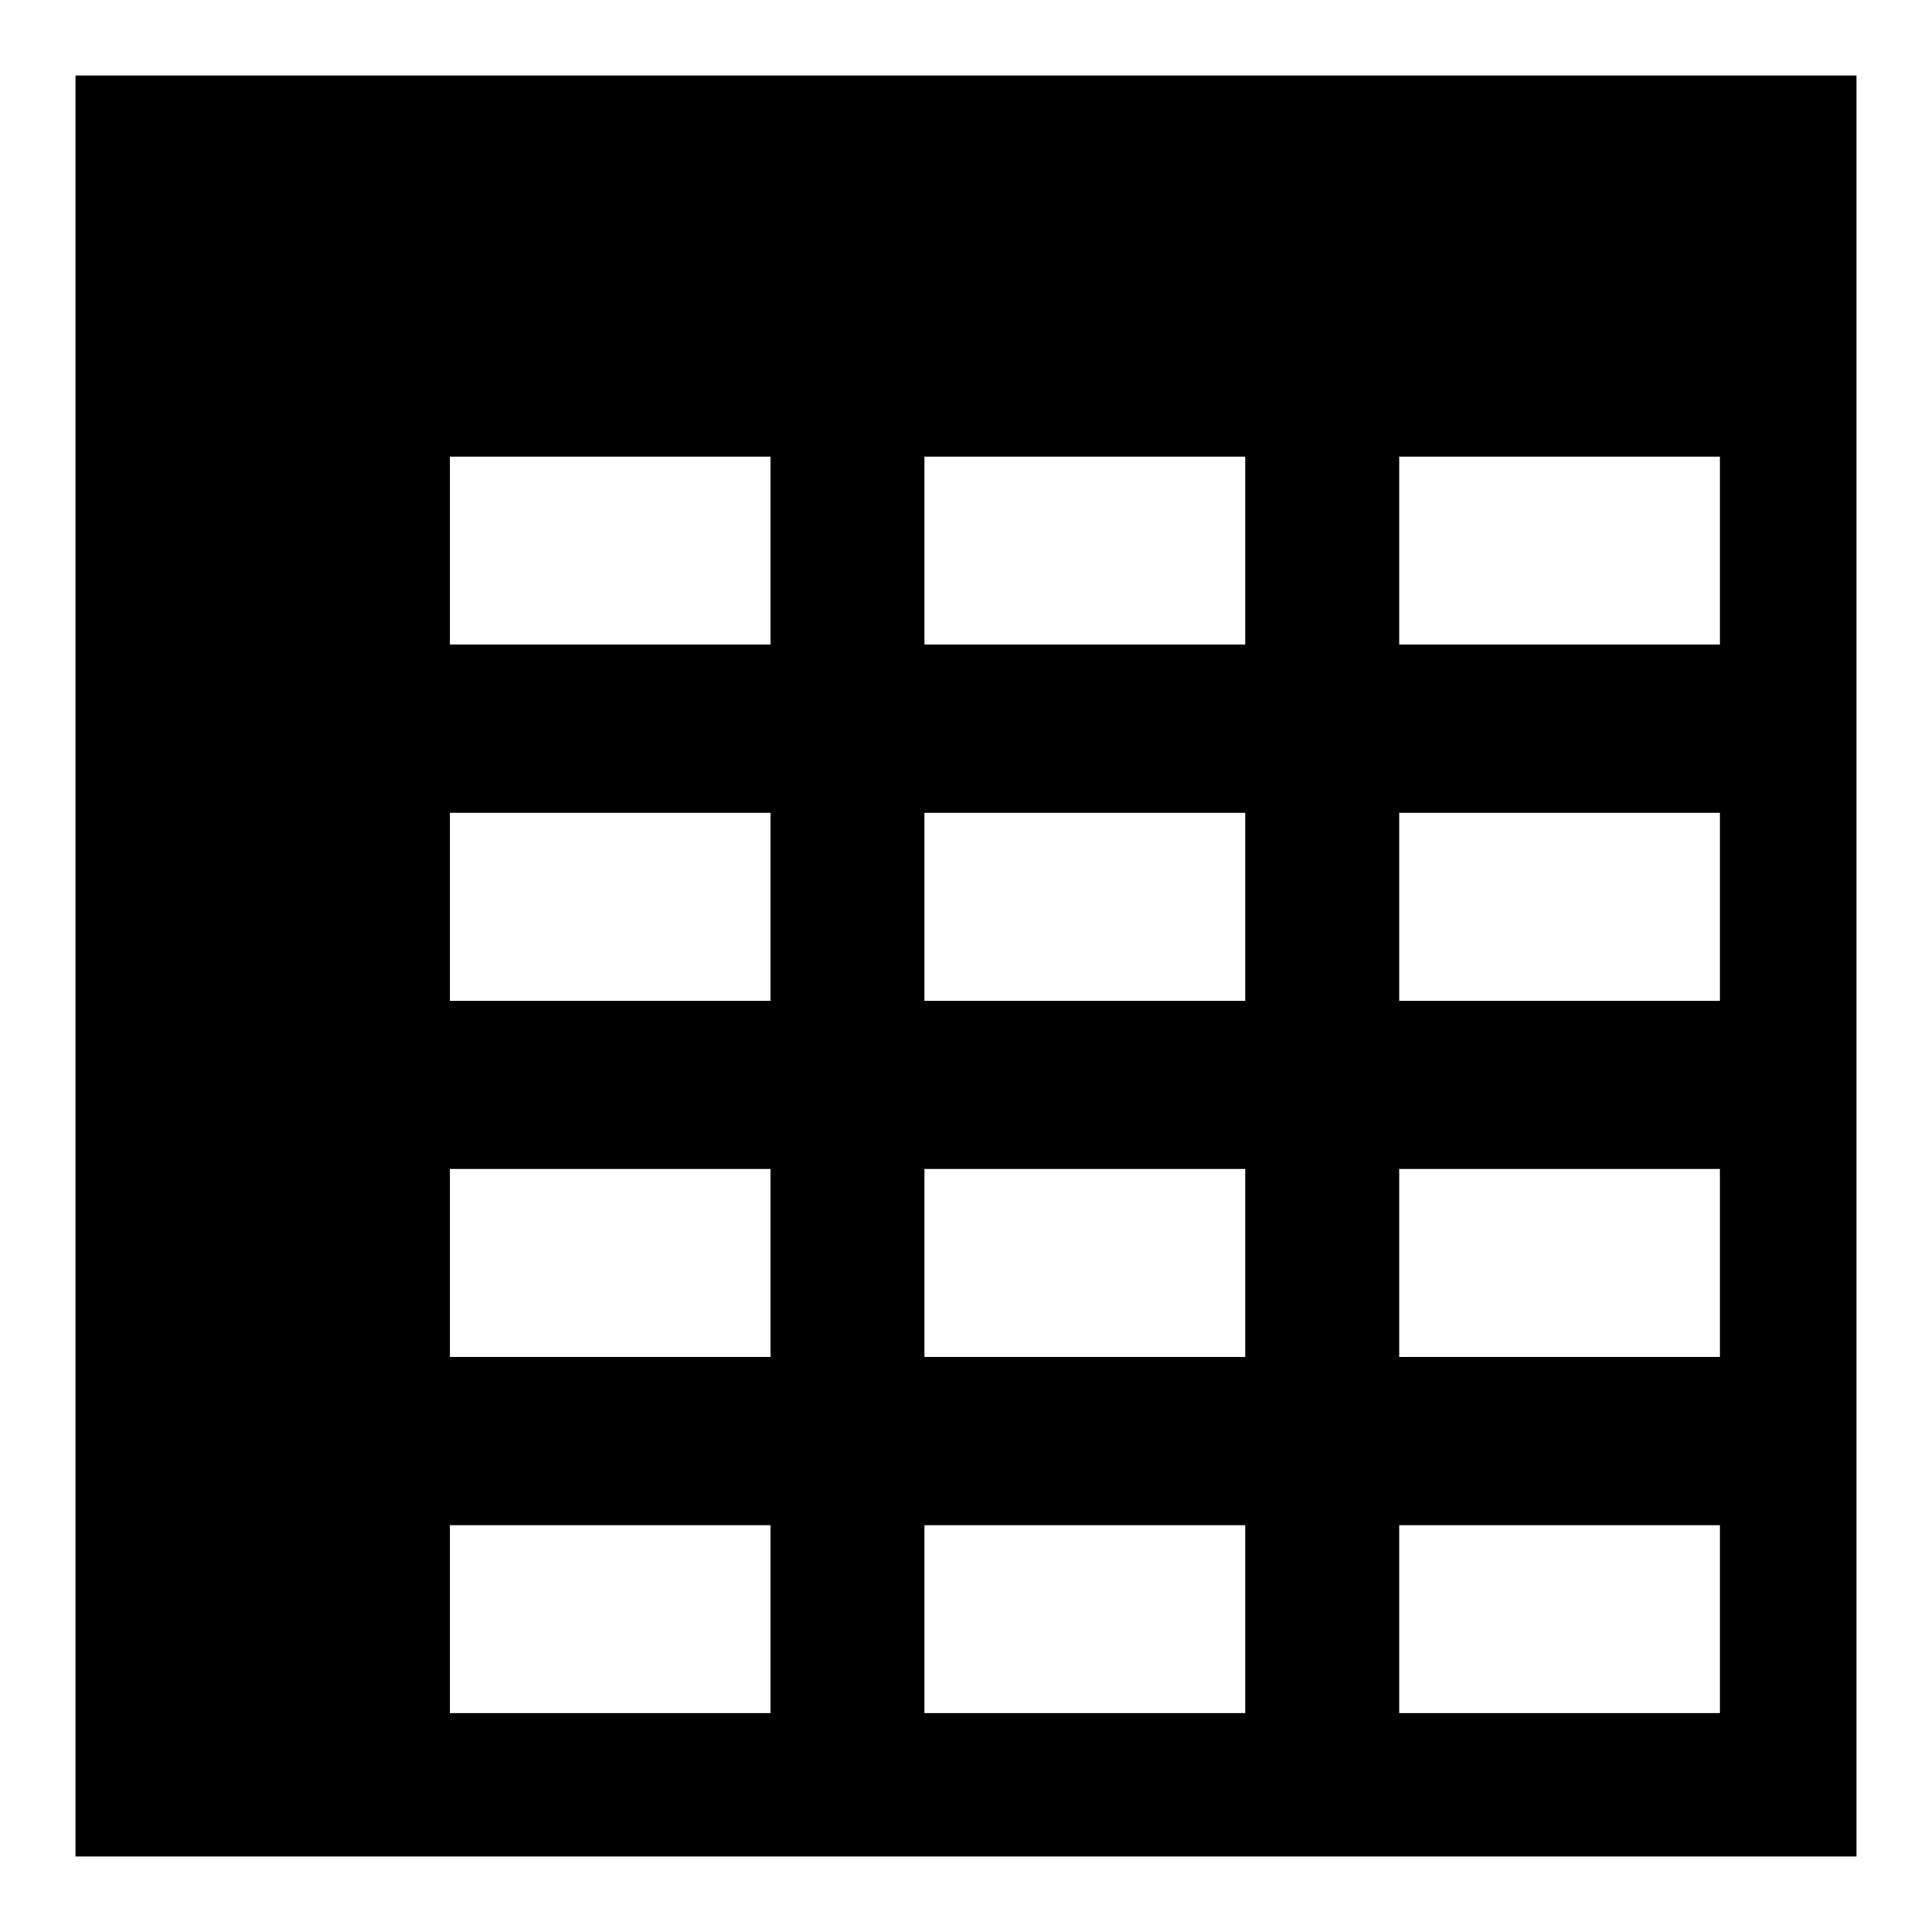
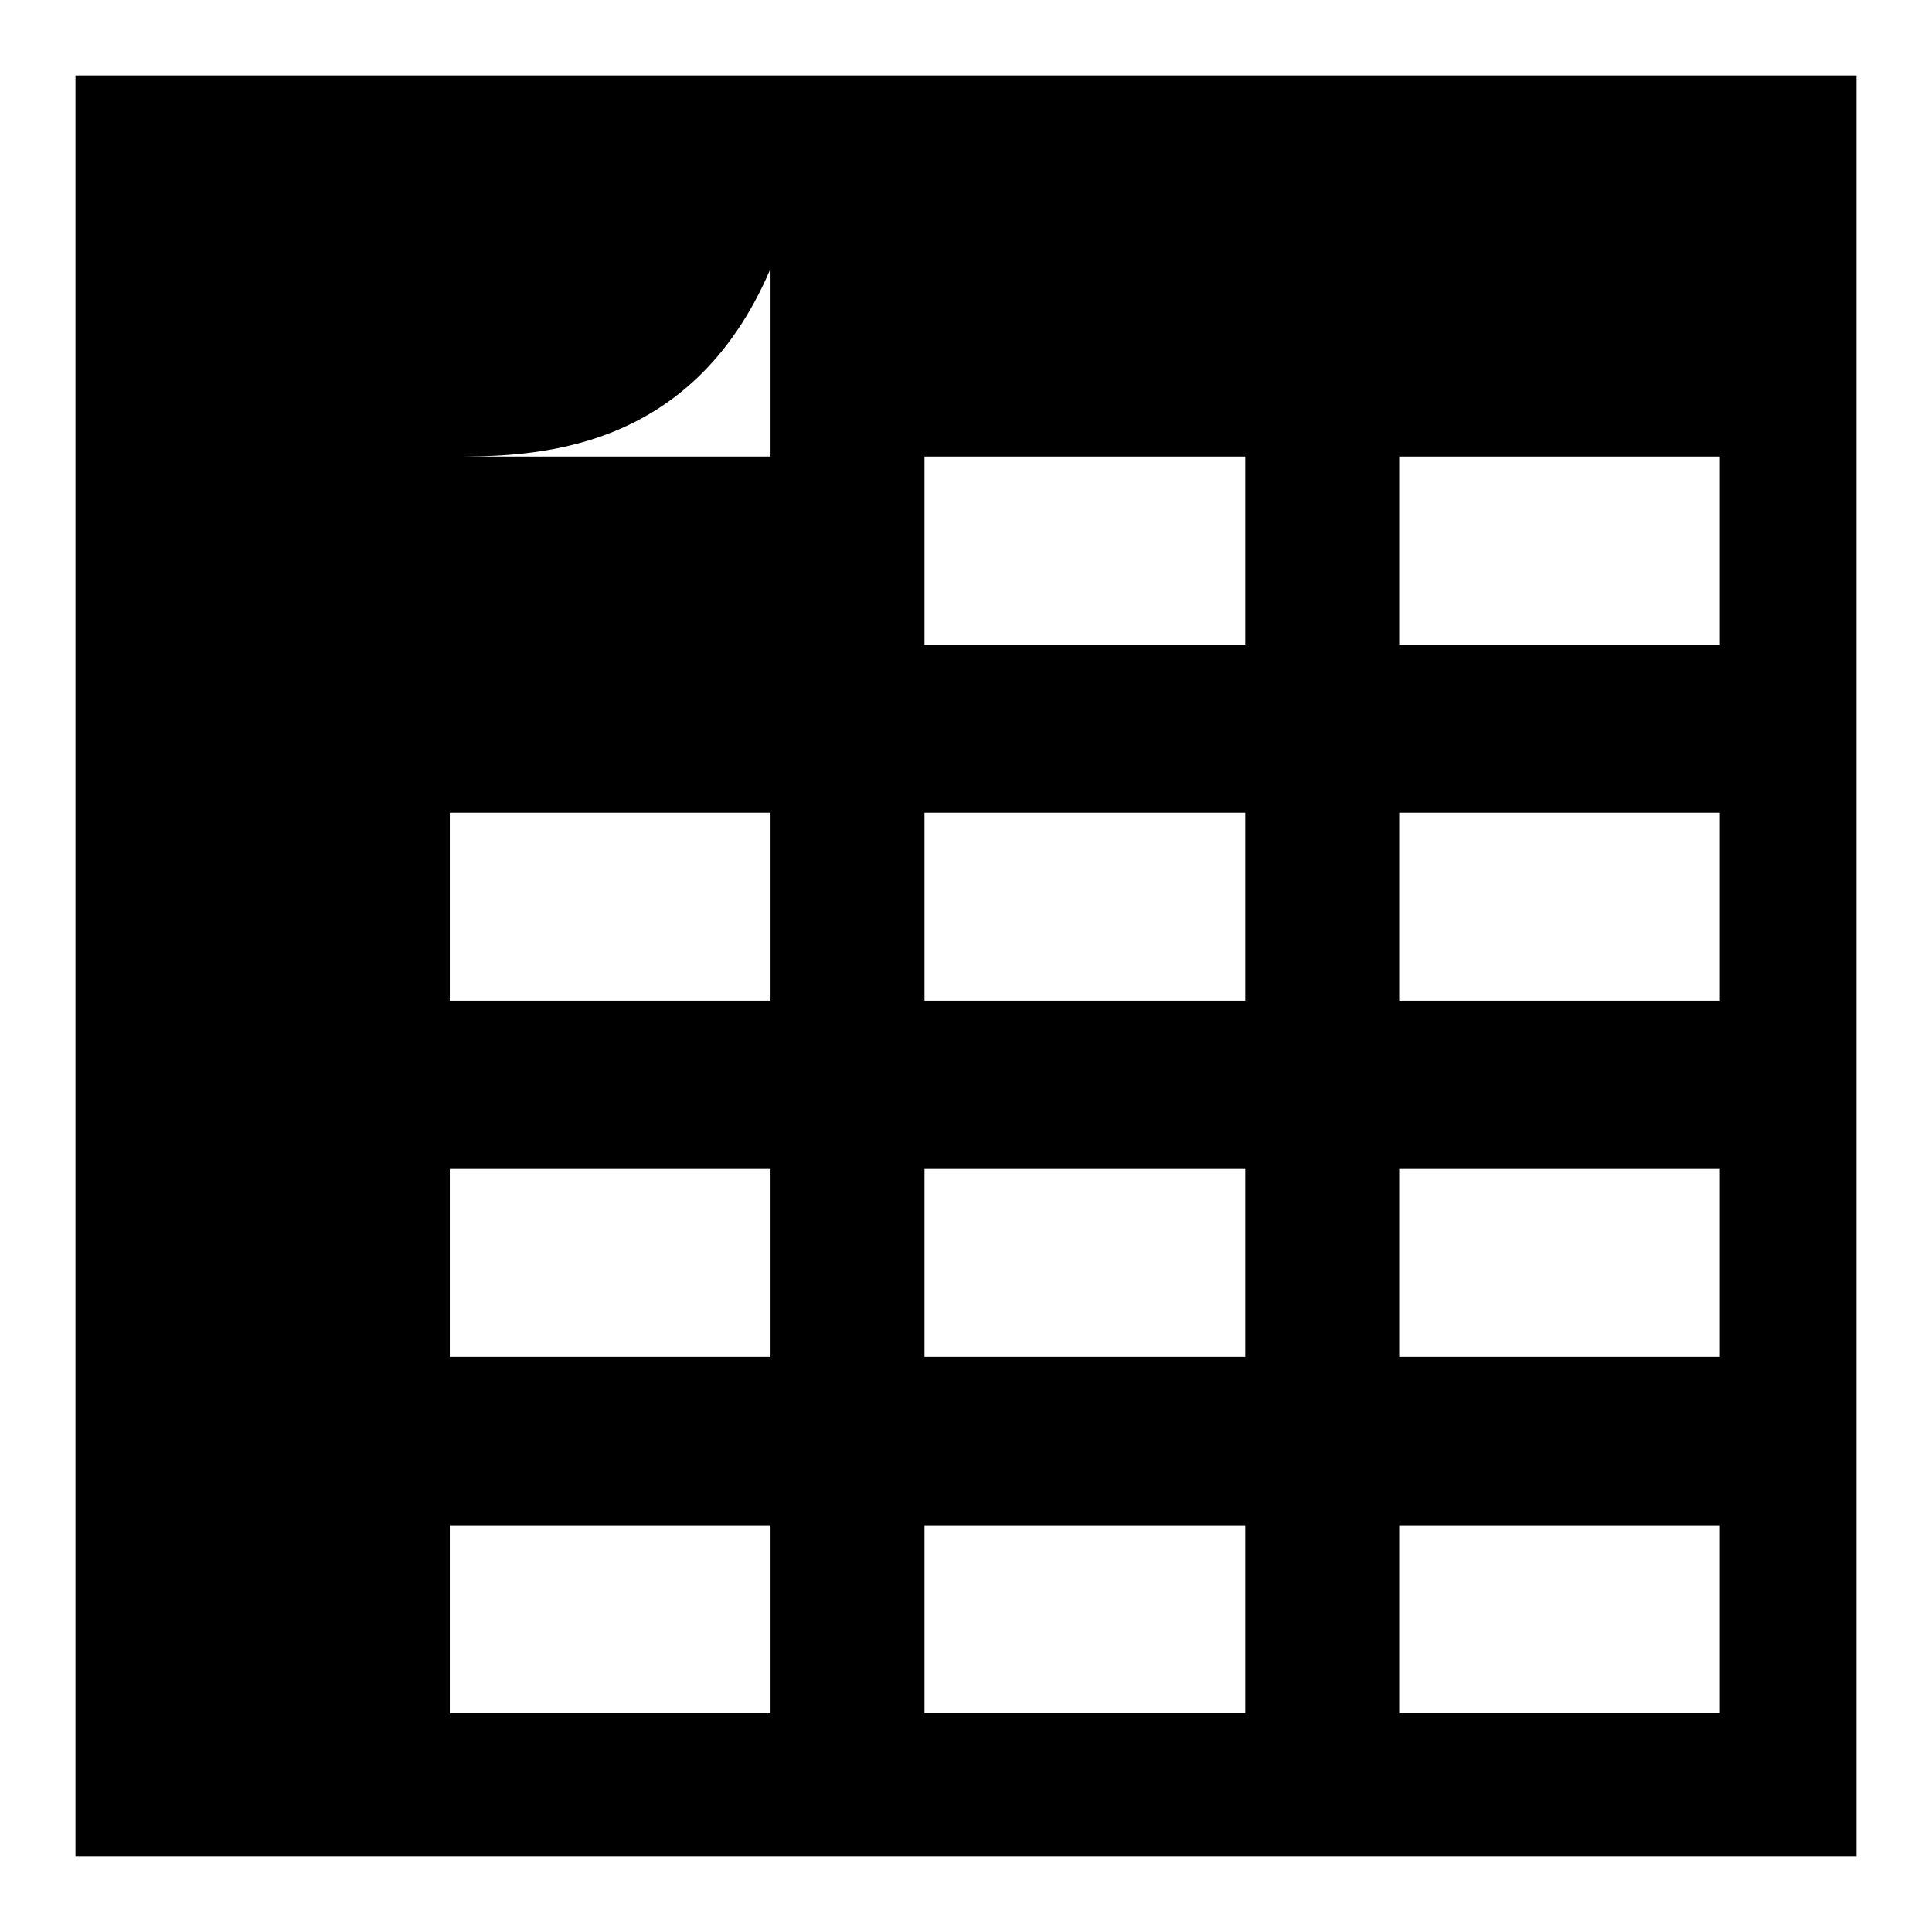
<svg xmlns="http://www.w3.org/2000/svg" version="1.1" x="0px" y="0px" viewBox="0 0 256 256" enable-background="new 0 0 256 256" xml:space="preserve">
  <g>
    <g>
-       <path fill="#000000" d="M10,10h236v236H10V10 M59.6,60.5c0,6.1,0,18.7,0,24.9c10.5,0,31.9,0,42.5,0c0-6.1,0-18.7,0-24.9C91.5,60.5,70.1,60.5,59.6,60.5 M122.5,60.5c0,6.1,0,18.7,0,24.9c10.5,0,31.9,0,42.5,0c0-6.1,0-18.7,0-24.9C154.4,60.5,133,60.5,122.5,60.5 M185.4,60.5c0,6.1,0,18.7,0,24.9c10.5,0,31.9,0,42.5,0c0-6.1,0-18.7,0-24.9C217.4,60.5,196,60.5,185.4,60.5 M59.6,107.7c0,6.1,0,18.7,0,24.9c10.5,0,31.9,0,42.5,0c0-6.1,0-18.7,0-24.9C91.5,107.7,70.1,107.7,59.6,107.7 M122.5,107.7c0,6.1,0,18.7,0,24.9c10.5,0,31.9,0,42.5,0c0-6.1,0-18.7,0-24.9C154.4,107.7,133,107.7,122.5,107.7 M185.4,107.7c0,6.1,0,18.7,0,24.9c10.5,0,31.9,0,42.5,0c0-6.1,0-18.7,0-24.9C217.4,107.7,196,107.7,185.4,107.7 M59.6,154.9c0,6.1,0,18.7,0,24.9c10.5,0,31.9,0,42.5,0c0-6.1,0-18.7,0-24.9C91.5,154.9,70.1,154.9,59.6,154.9 M122.5,154.9c0,6.1,0,18.7,0,24.9c10.5,0,31.9,0,42.5,0c0-6.1,0-18.7,0-24.9C154.4,154.9,133,154.9,122.5,154.9 M185.4,154.9c0,6.1,0,18.7,0,24.9c10.5,0,31.9,0,42.5,0c0-6.1,0-18.7,0-24.9C217.4,154.9,196,154.9,185.4,154.9 M59.6,202.1c0,6.1,0,18.7,0,24.9c10.5,0,31.9,0,42.5,0c0-6.1,0-18.7,0-24.9C91.5,202.1,70.1,202.1,59.6,202.1 M122.5,202.1c0,6.1,0,18.7,0,24.9c10.5,0,31.9,0,42.5,0c0-6.1,0-18.7,0-24.9C154.4,202.1,133,202.1,122.5,202.1 M185.4,202.1c0,6.1,0,18.7,0,24.9c10.5,0,31.9,0,42.5,0c0-6.1,0-18.7,0-24.9C217.4,202.1,196,202.1,185.4,202.1z" />
+       <path fill="#000000" d="M10,10h236v236H10V10 M59.6,60.5c10.5,0,31.9,0,42.5,0c0-6.1,0-18.7,0-24.9C91.5,60.5,70.1,60.5,59.6,60.5 M122.5,60.5c0,6.1,0,18.7,0,24.9c10.5,0,31.9,0,42.5,0c0-6.1,0-18.7,0-24.9C154.4,60.5,133,60.5,122.5,60.5 M185.4,60.5c0,6.1,0,18.7,0,24.9c10.5,0,31.9,0,42.5,0c0-6.1,0-18.7,0-24.9C217.4,60.5,196,60.5,185.4,60.5 M59.6,107.7c0,6.1,0,18.7,0,24.9c10.5,0,31.9,0,42.5,0c0-6.1,0-18.7,0-24.9C91.5,107.7,70.1,107.7,59.6,107.7 M122.5,107.7c0,6.1,0,18.7,0,24.9c10.5,0,31.9,0,42.5,0c0-6.1,0-18.7,0-24.9C154.4,107.7,133,107.7,122.5,107.7 M185.4,107.7c0,6.1,0,18.7,0,24.9c10.5,0,31.9,0,42.5,0c0-6.1,0-18.7,0-24.9C217.4,107.7,196,107.7,185.4,107.7 M59.6,154.9c0,6.1,0,18.7,0,24.9c10.5,0,31.9,0,42.5,0c0-6.1,0-18.7,0-24.9C91.5,154.9,70.1,154.9,59.6,154.9 M122.5,154.9c0,6.1,0,18.7,0,24.9c10.5,0,31.9,0,42.5,0c0-6.1,0-18.7,0-24.9C154.4,154.9,133,154.9,122.5,154.9 M185.4,154.9c0,6.1,0,18.7,0,24.9c10.5,0,31.9,0,42.5,0c0-6.1,0-18.7,0-24.9C217.4,154.9,196,154.9,185.4,154.9 M59.6,202.1c0,6.1,0,18.7,0,24.9c10.5,0,31.9,0,42.5,0c0-6.1,0-18.7,0-24.9C91.5,202.1,70.1,202.1,59.6,202.1 M122.5,202.1c0,6.1,0,18.7,0,24.9c10.5,0,31.9,0,42.5,0c0-6.1,0-18.7,0-24.9C154.4,202.1,133,202.1,122.5,202.1 M185.4,202.1c0,6.1,0,18.7,0,24.9c10.5,0,31.9,0,42.5,0c0-6.1,0-18.7,0-24.9C217.4,202.1,196,202.1,185.4,202.1z" />
    </g>
  </g>
</svg>